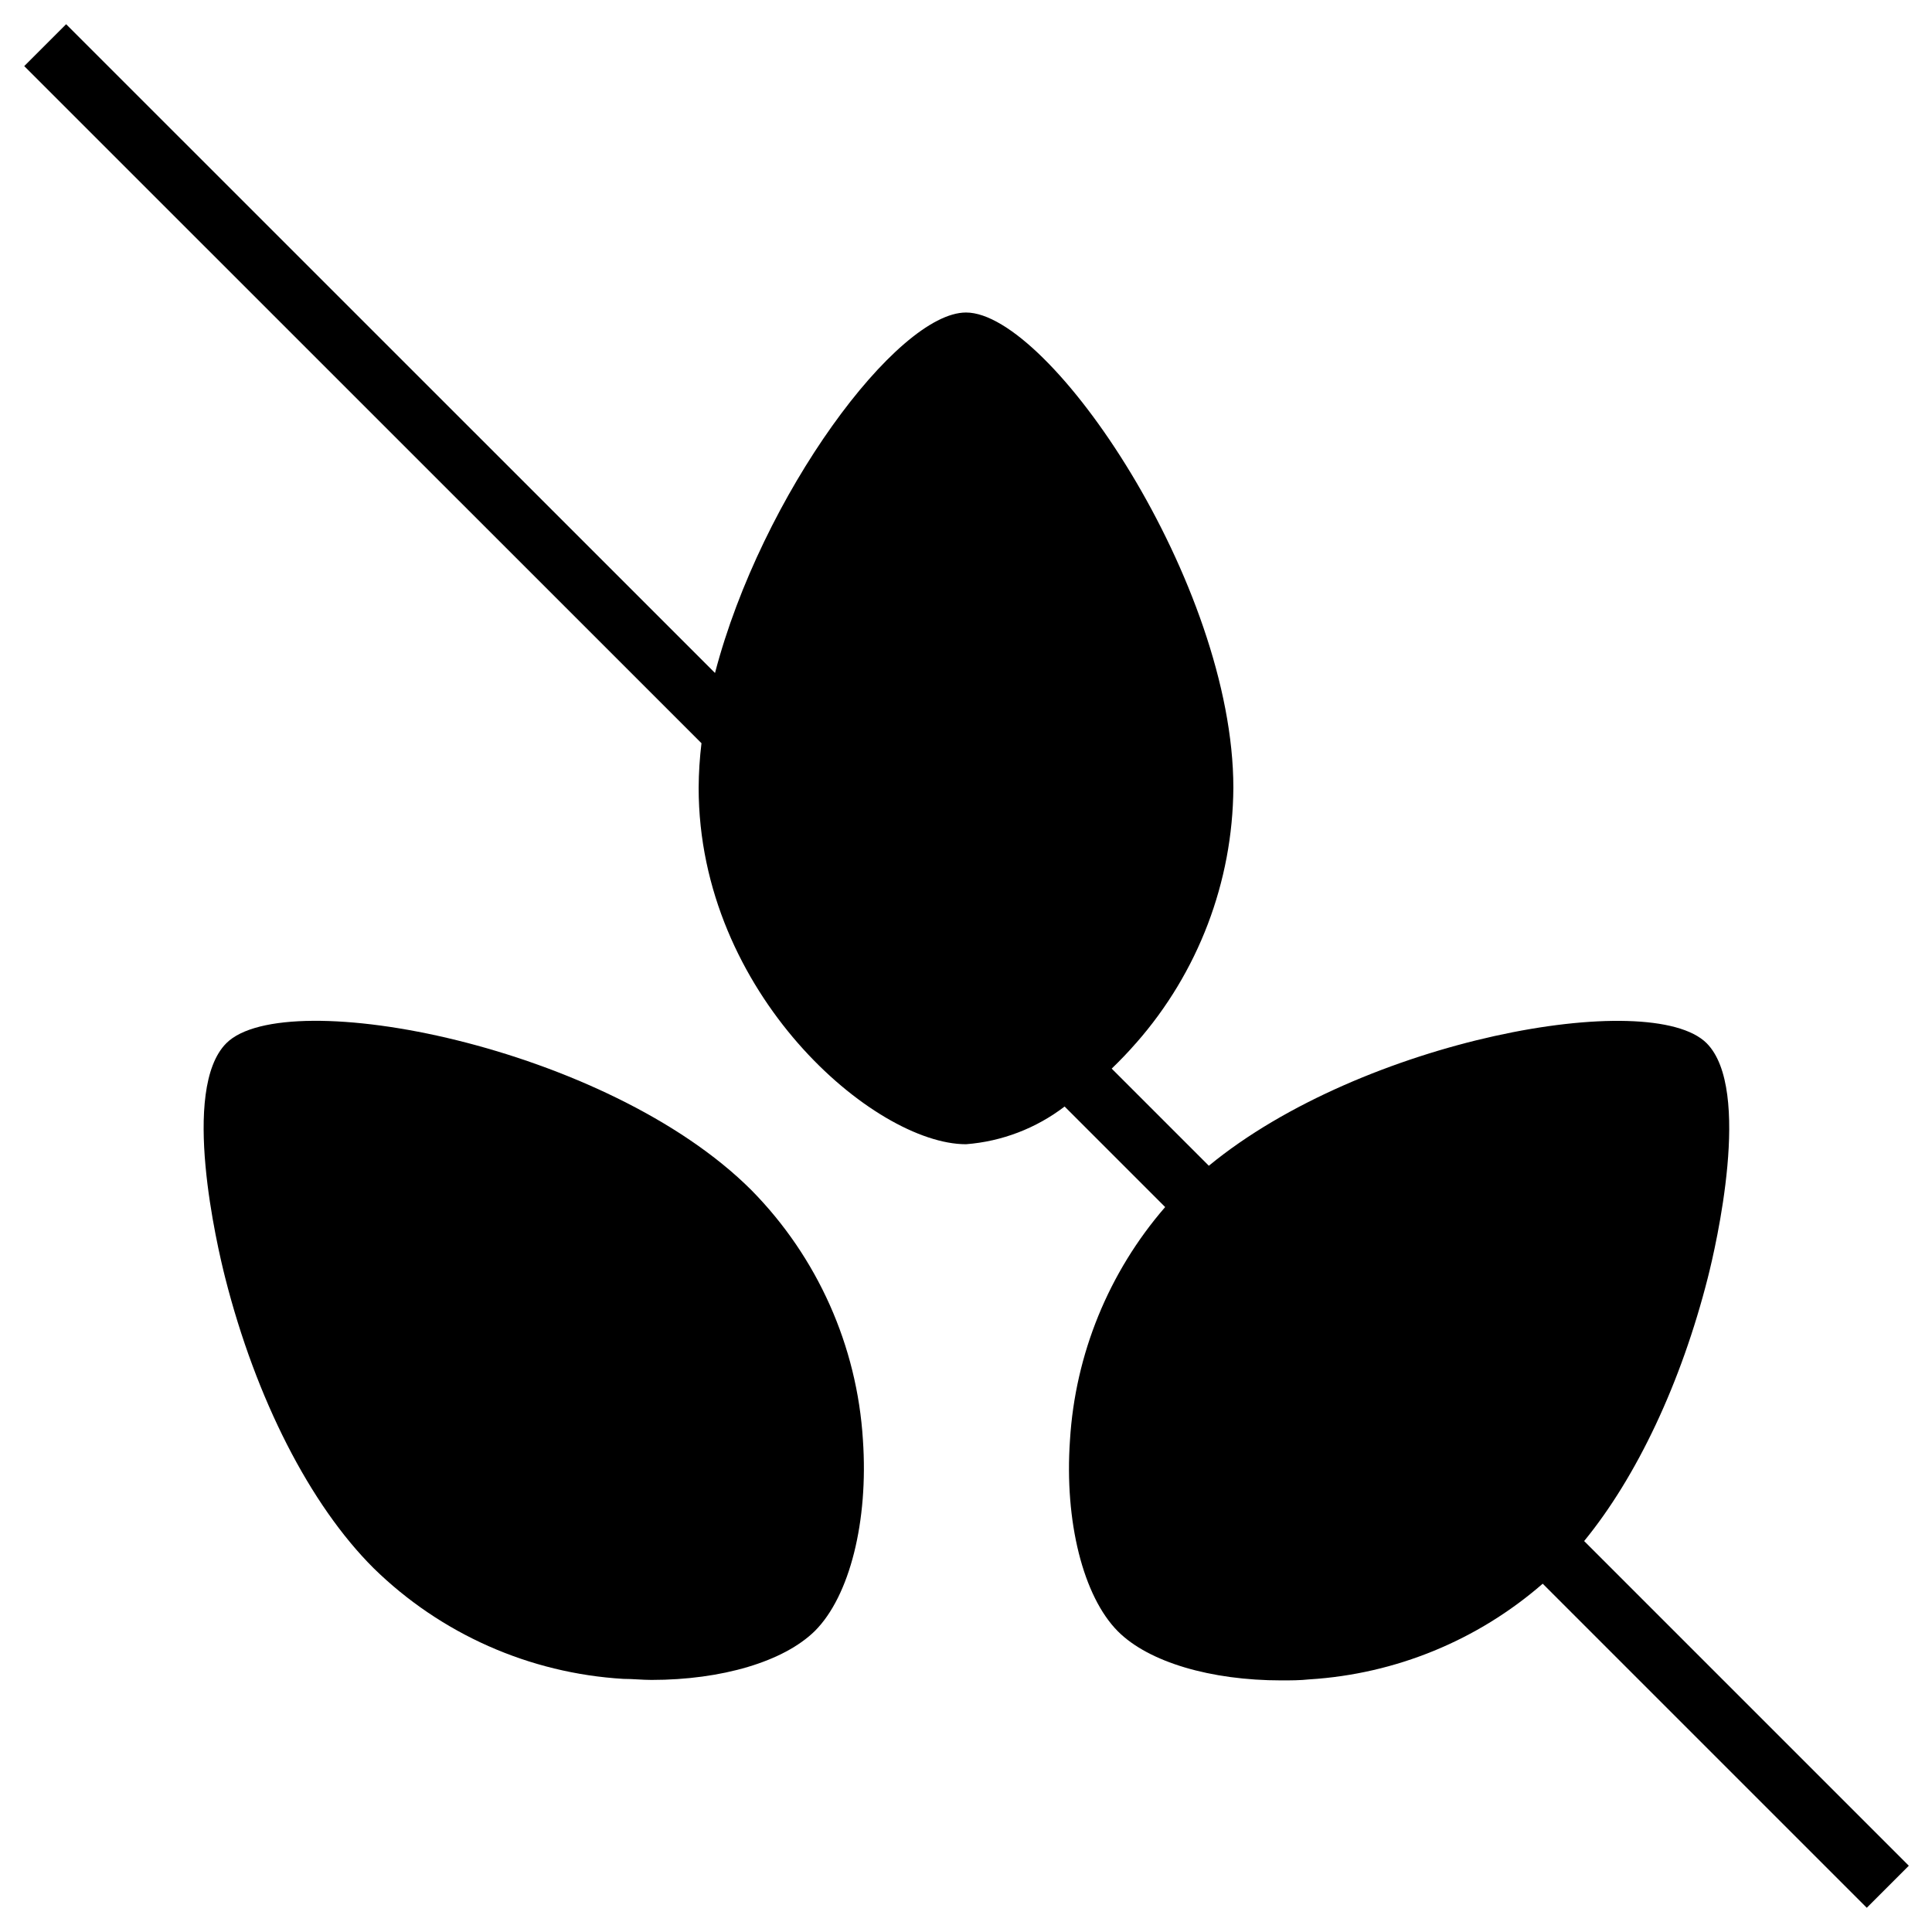
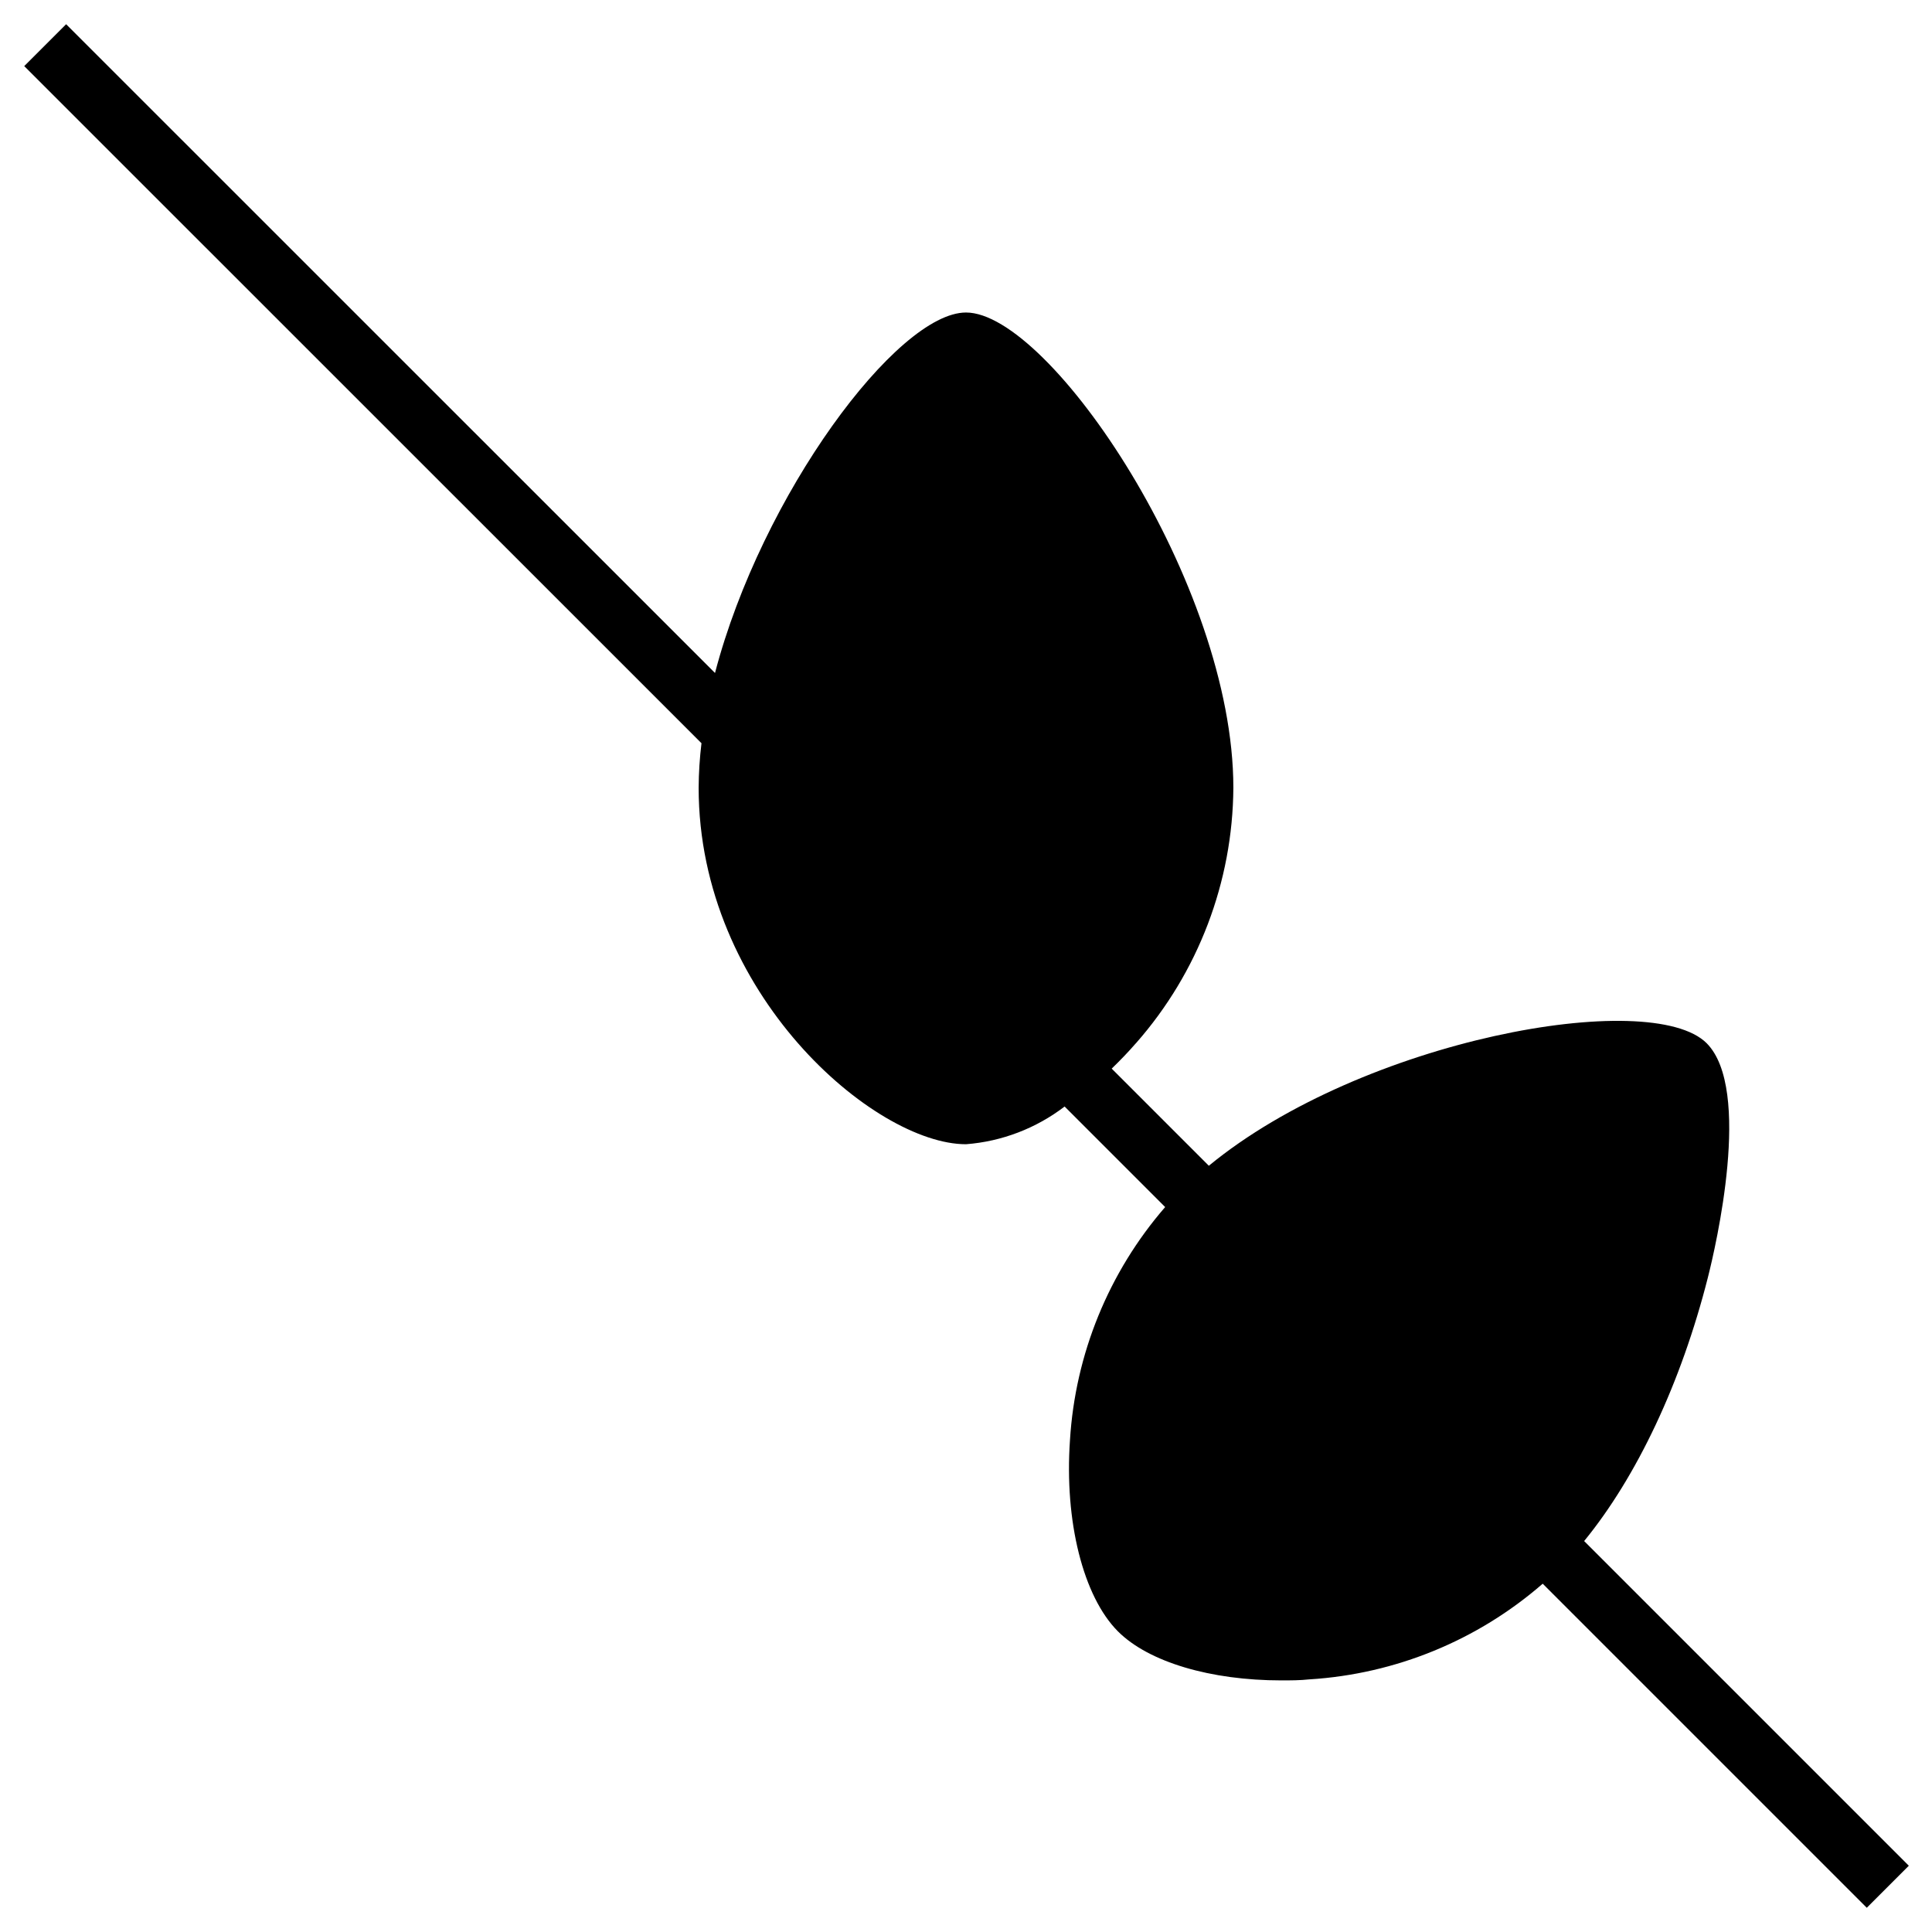
<svg xmlns="http://www.w3.org/2000/svg" fill="#000000" width="800px" height="800px" version="1.1" viewBox="144 144 512 512">
  <g>
    <path d="m329.9 340.96c-0.477 3.918-0.727 7.863-0.75 11.809 0 54.594 46.602 94.465 70.848 94.465h0.004c9.496-0.734 18.574-4.207 26.133-9.996l26.648 26.648v-0.004c-14.973 17.266-23.84 38.984-25.23 61.797-1.496 21.531 3.504 41.406 12.715 50.656 8.148 8.148 24.602 12.988 43.297 12.988 2.441 0 4.961 0 7.477-0.277v0.004c22.824-1.426 44.543-10.336 61.793-25.352l85.883 85.883 11.141-11.141-86.043-86.043c13.973-17.082 25.703-41.918 32.785-69.824 2.086-8.227 11.809-49.91-0.316-62.109-14.801-14.801-91.117-1.102-131.93 32.473l-25.742-25.742c2.203-2.125 4.367-4.367 6.453-6.769l0.008 0.004c16.465-18.707 25.621-42.734 25.781-67.66 0-54.082-48.609-125.95-70.848-125.95-18.223 0-54.16 48.293-66.52 95.527l-171.96-171.93-11.102 11.102z" />
-     <path d="m203.98 420.46c-12.203 12.203-2.402 53.883-0.316 62.109 8.148 32.117 22.477 60.223 39.359 77.027l0.004 0.004c17.801 17.426 41.297 27.836 66.164 29.32 2.519 0 5 0.277 7.477 0.277 18.578 0 35.031-4.84 43.297-12.988 9.211-9.211 14.211-29.086 12.715-50.656-1.547-24.879-12.031-48.363-29.52-66.125-38.258-38.258-123.43-54.711-139.18-38.969z" />
  </g>
</svg>